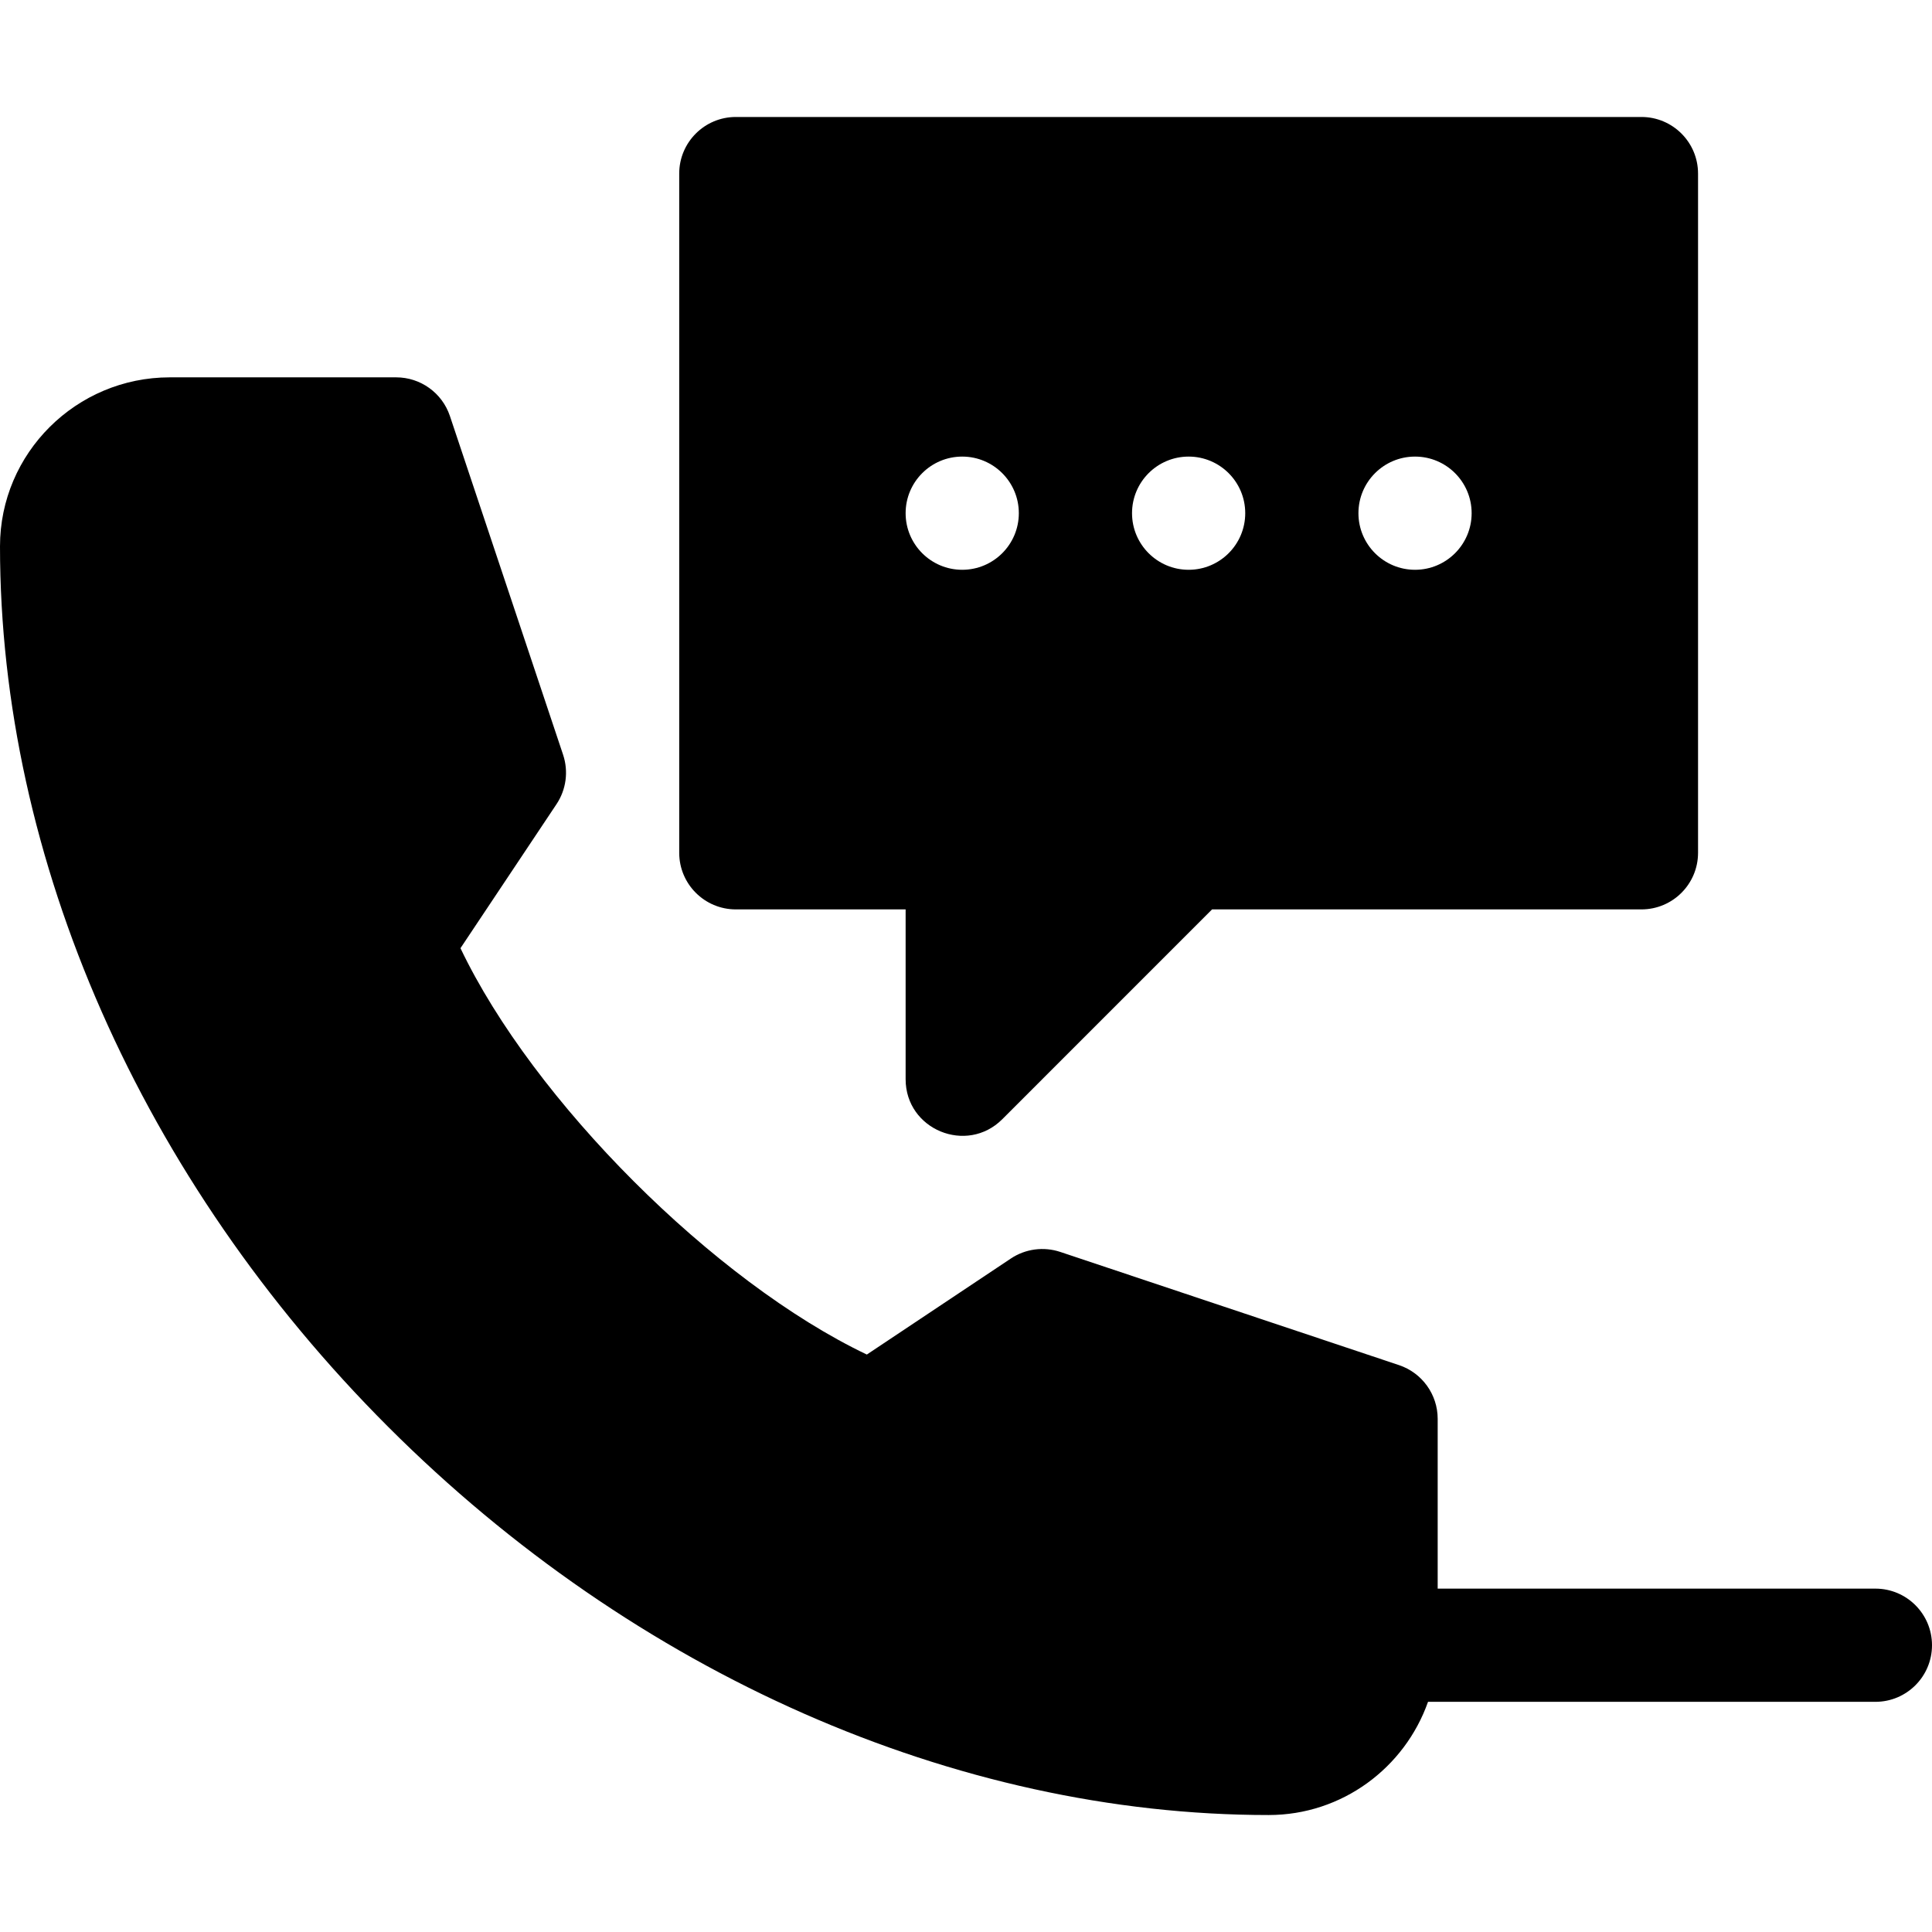
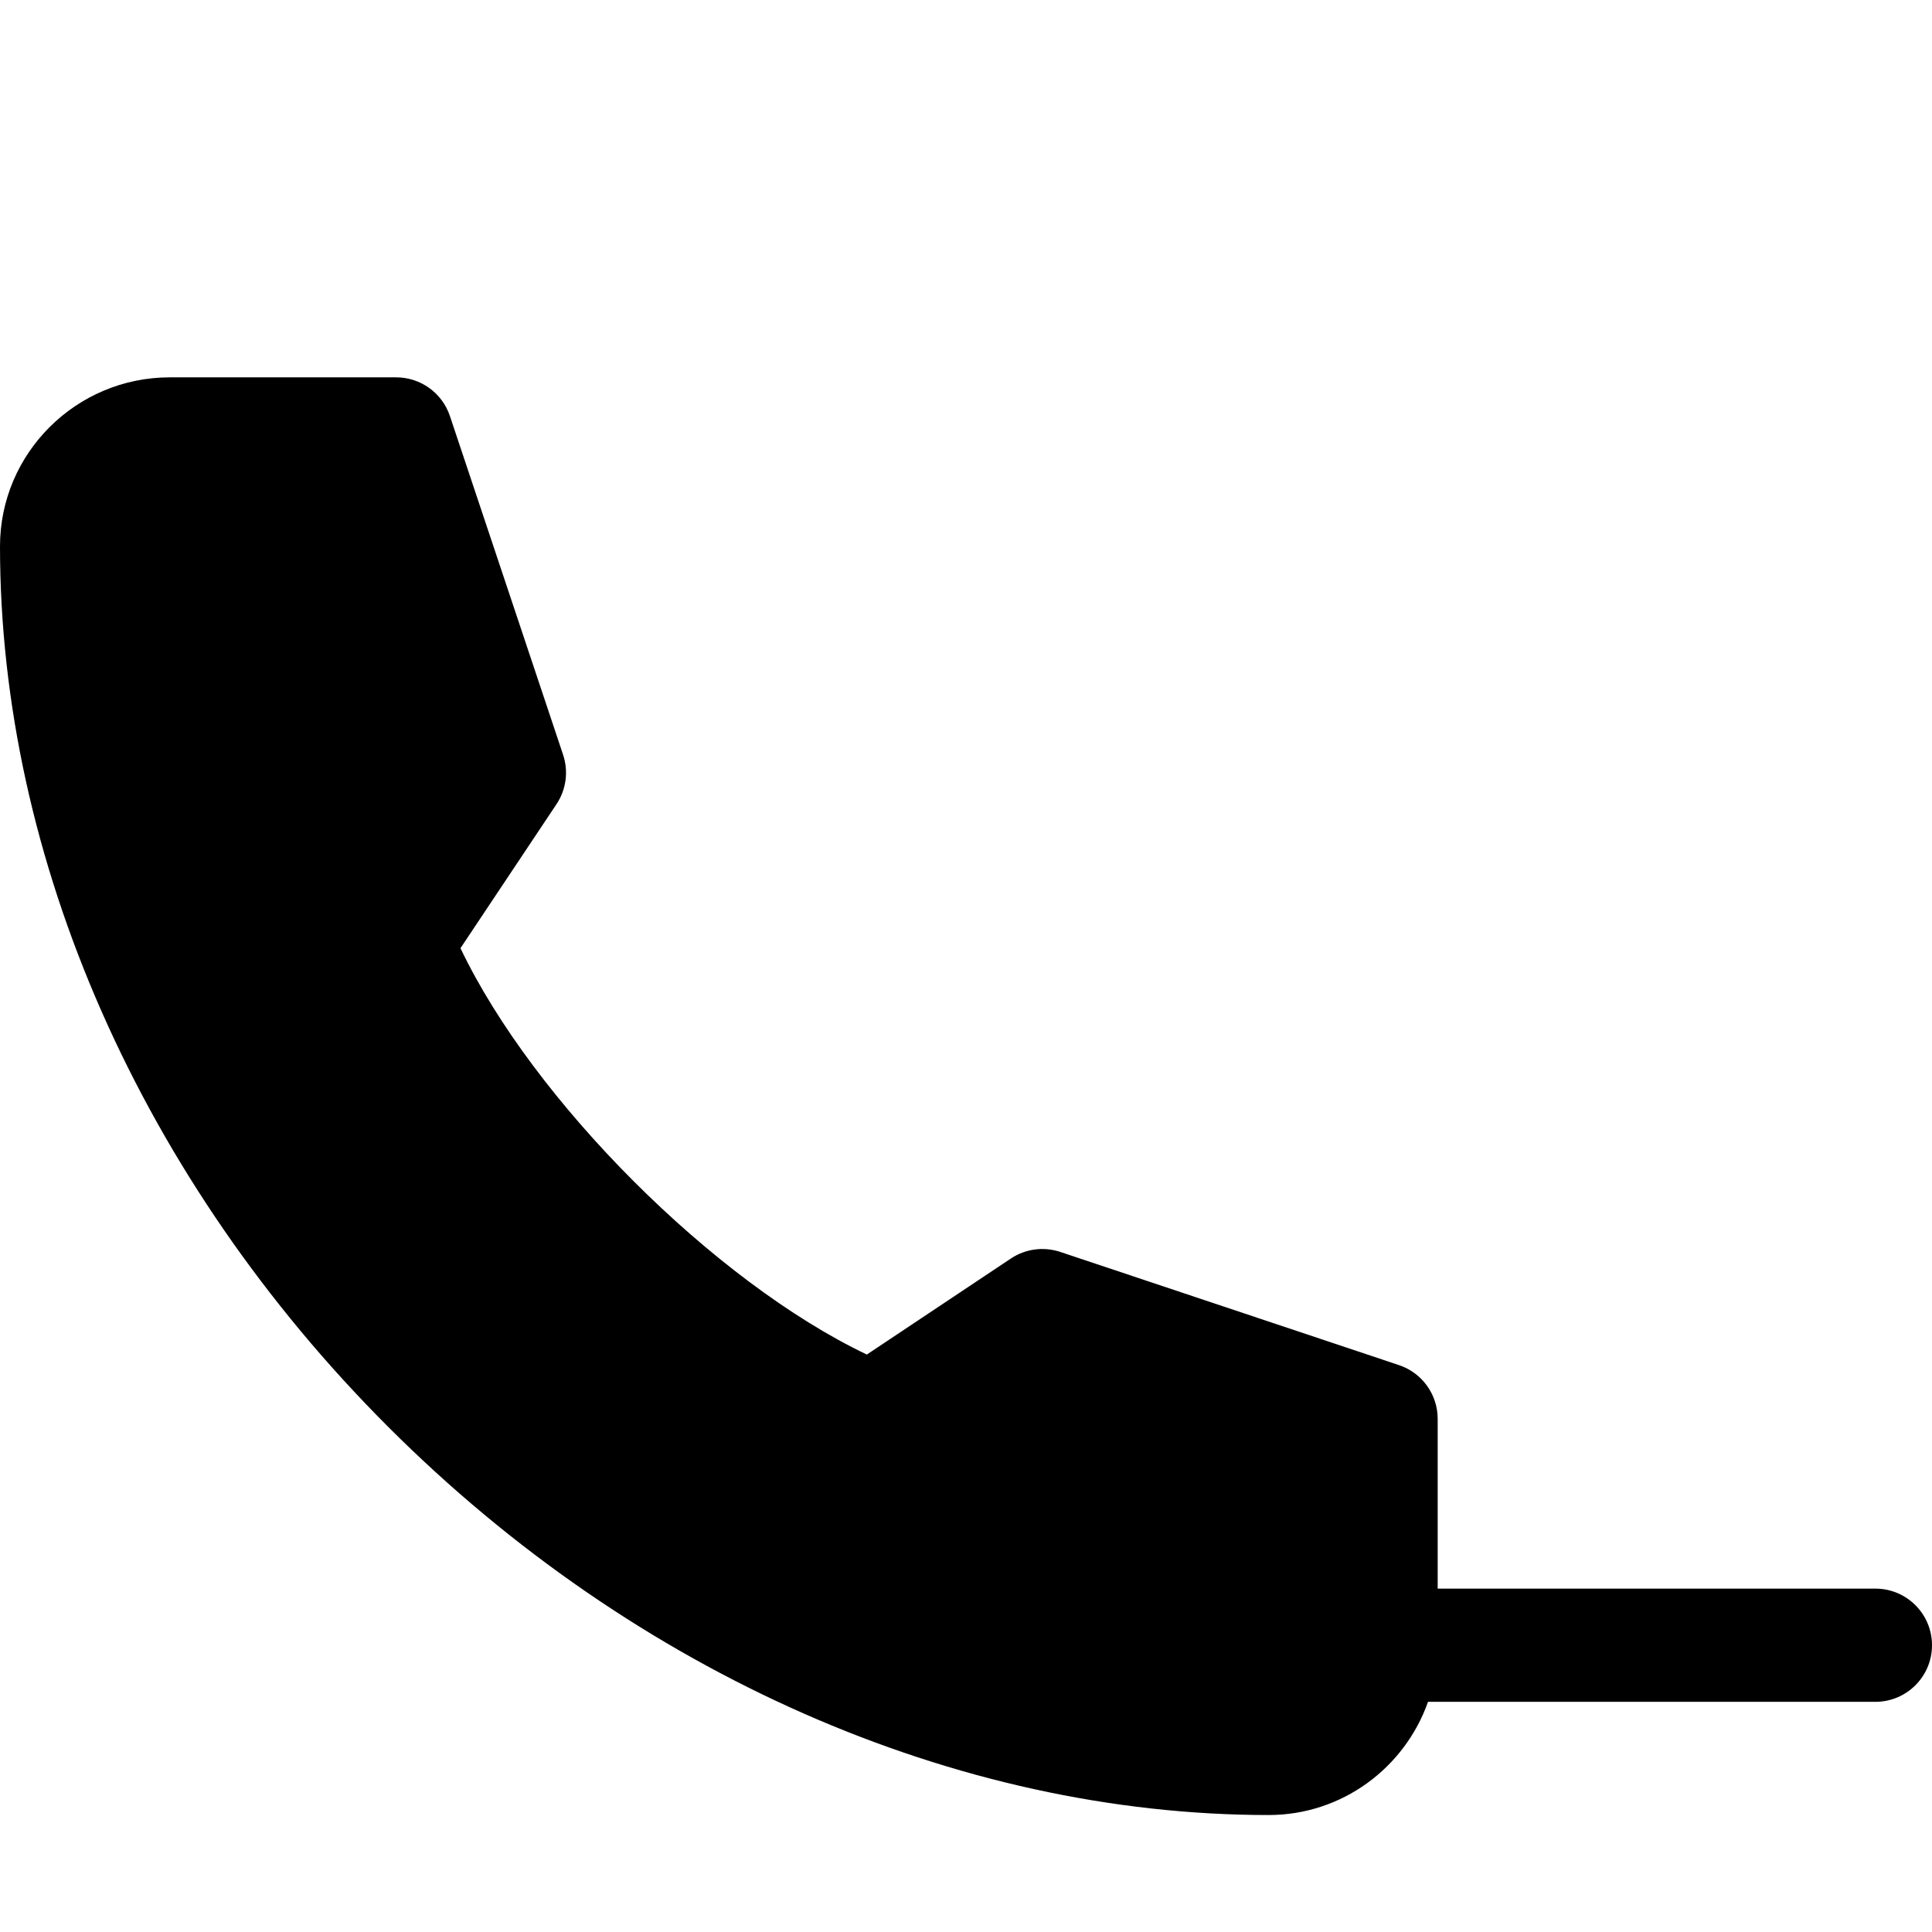
<svg xmlns="http://www.w3.org/2000/svg" id="Capa_1" enable-background="new 0 0 512 512" height="512" viewBox="0 0 512 512" width="512">
-   <path d="m195 241h45v45c0 13.387 16.215 20.005 25.61 10.61l55.6-55.61h113.79c8.28 0 15-6.72 15-15v-180c0-8.28-6.72-15-15-15h-240c-8.28 0-15 6.72-15 15v180c0 8.28 6.72 15 15 15zm180-120c8.28 0 15 6.72 15 15s-6.72 15-15 15-15-6.72-15-15 6.72-15 15-15zm-60 0c8.28 0 15 6.72 15 15s-6.72 15-15 15-15-6.72-15-15 6.72-15 15-15zm-60 0c8.28 0 15 6.72 15 15s-6.72 15-15 15-15-6.72-15-15 6.72-15 15-15z" />
  <path d="m497 421h-116v-45c0-6.45-4.13-12.18-10.25-14.23l-89.78-30c-4.4-1.46-9.22-.82-13.08 1.75l-38.17 25.45c-40.43-19.28-88.41-67.26-107.69-107.69l25.45-38.17c2.57-3.86 3.21-8.68 1.75-13.08l-30-89.78c-2.05-6.12-7.78-10.25-14.23-10.25h-60c-24.81 0-45 20.09-45 44.79 0 82.92 37.49 167.97 102.87 233.34 65.37 65.38 150.42 102.87 233.34 102.87 19.47 0 36.07-12.54 42.23-30h118.56c8.284 0 15-6.716 15-15s-6.716-15-15-15z" />
</svg>